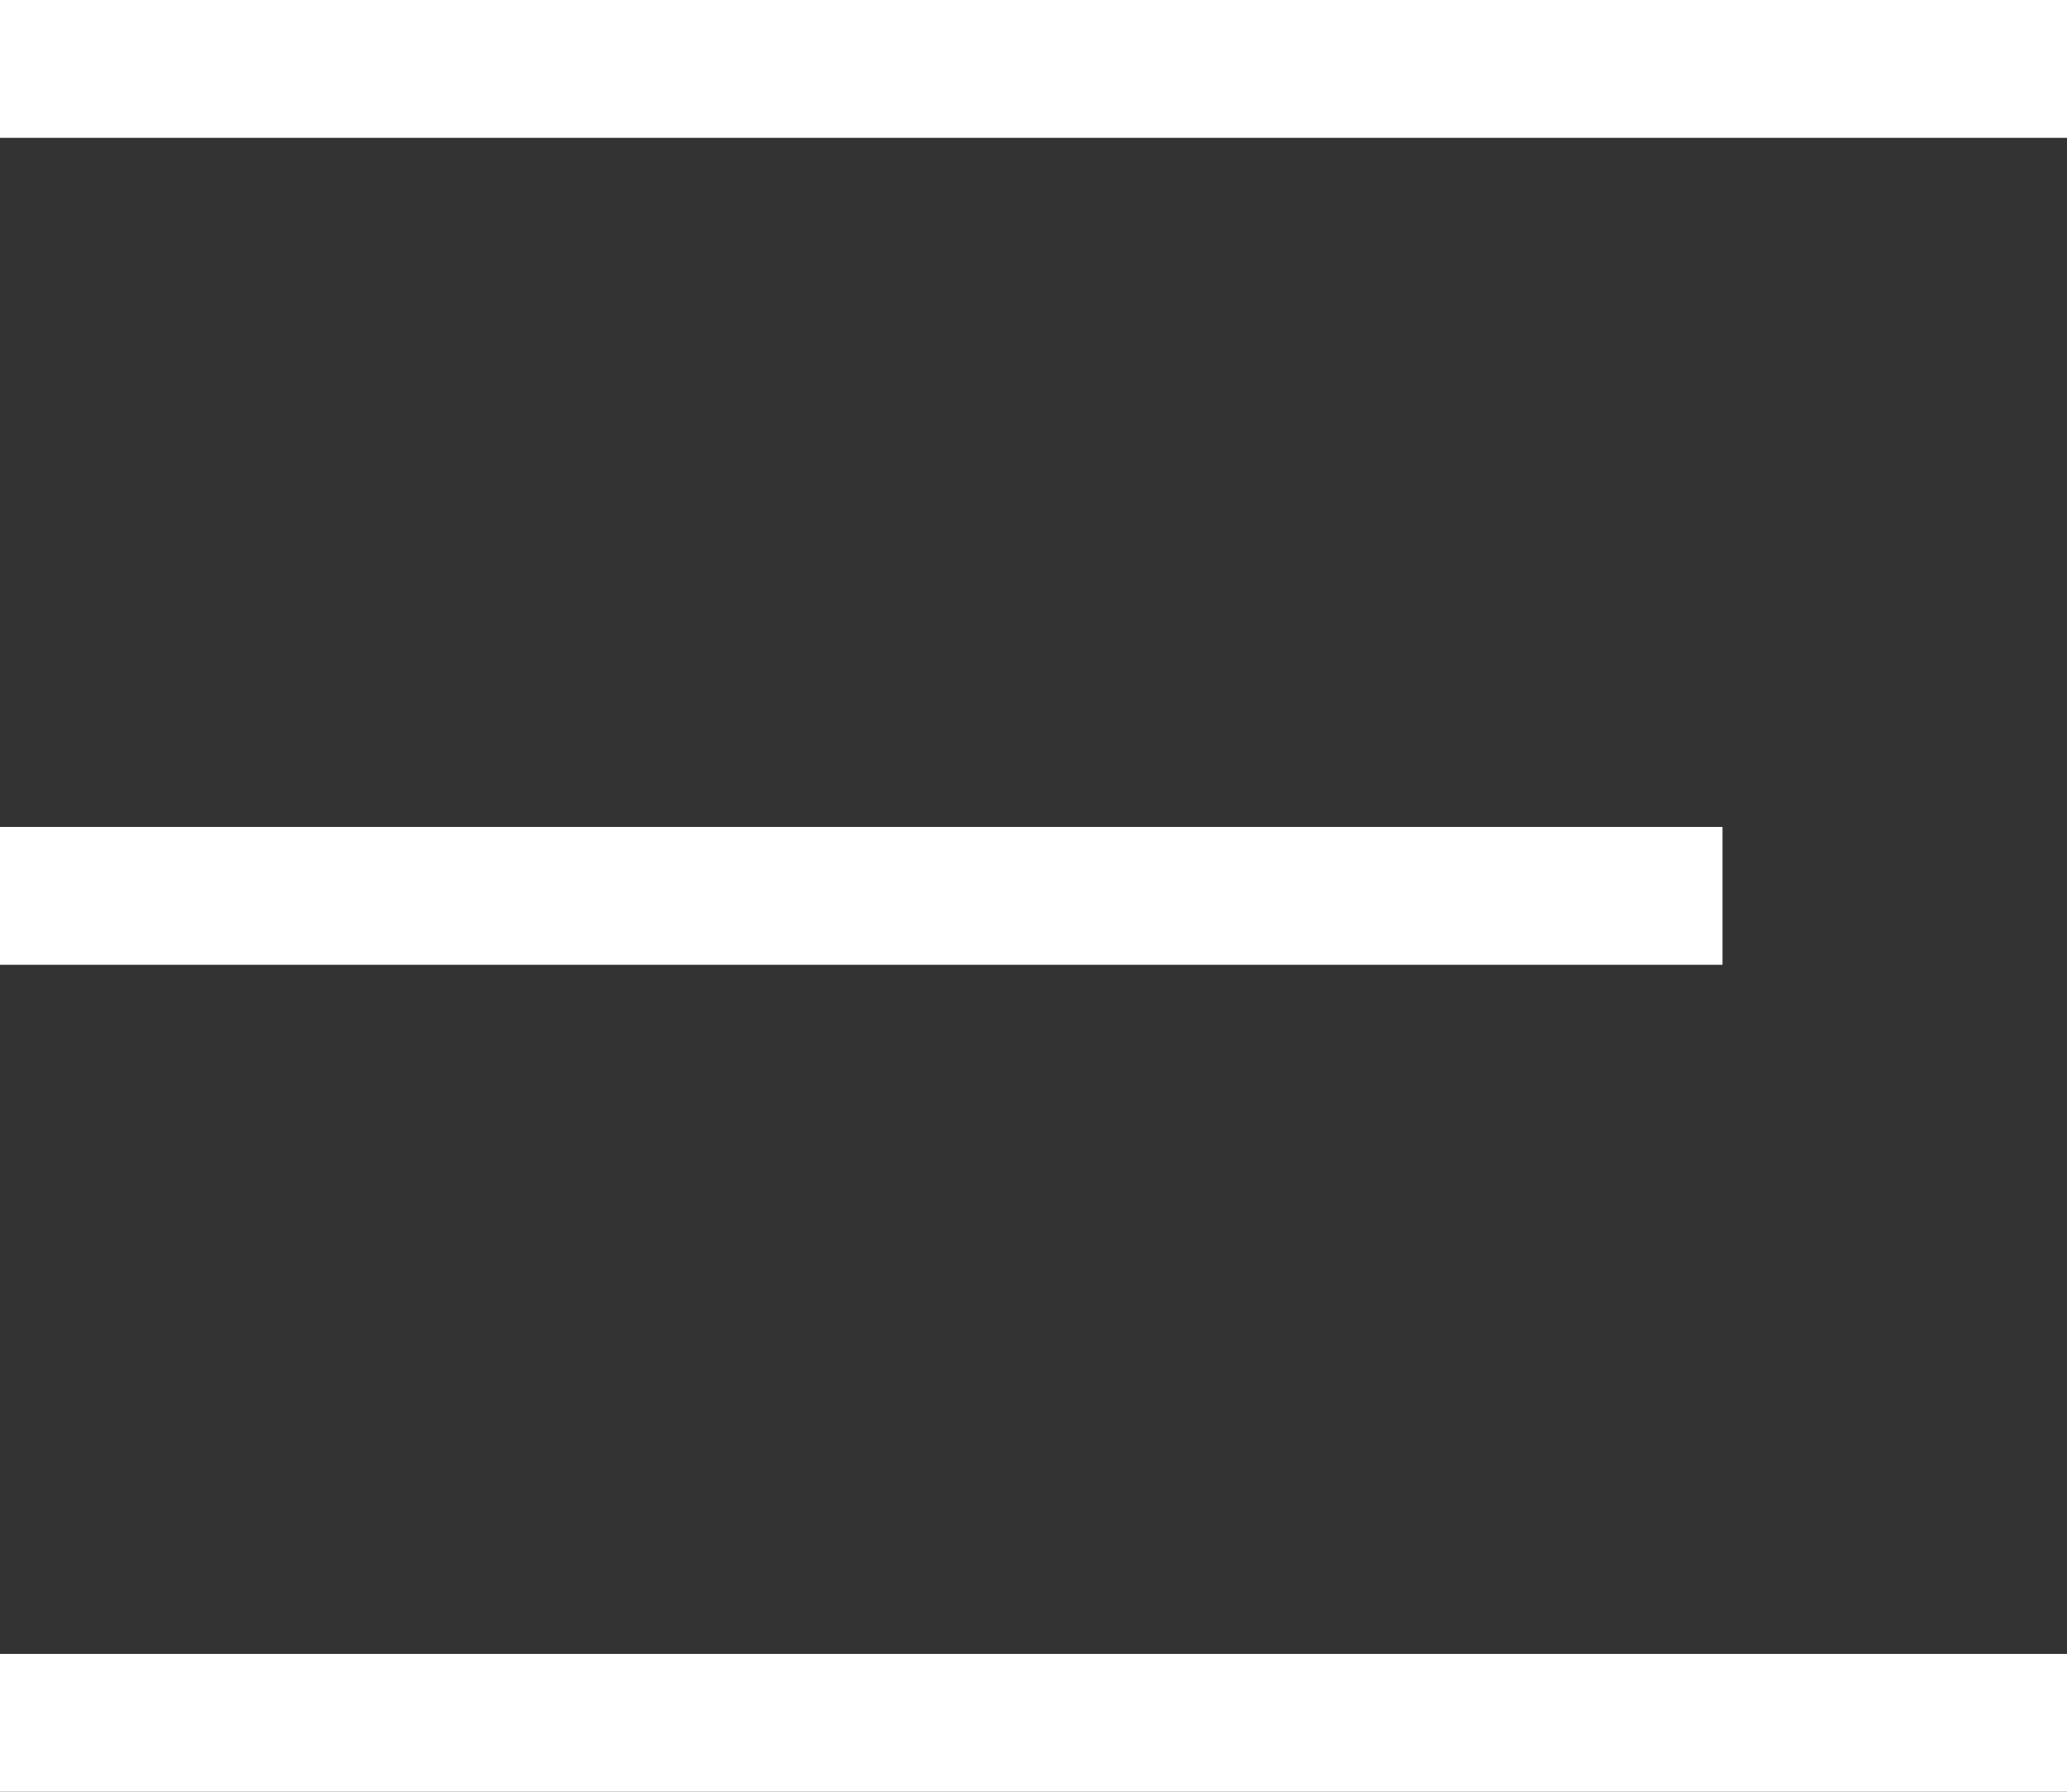
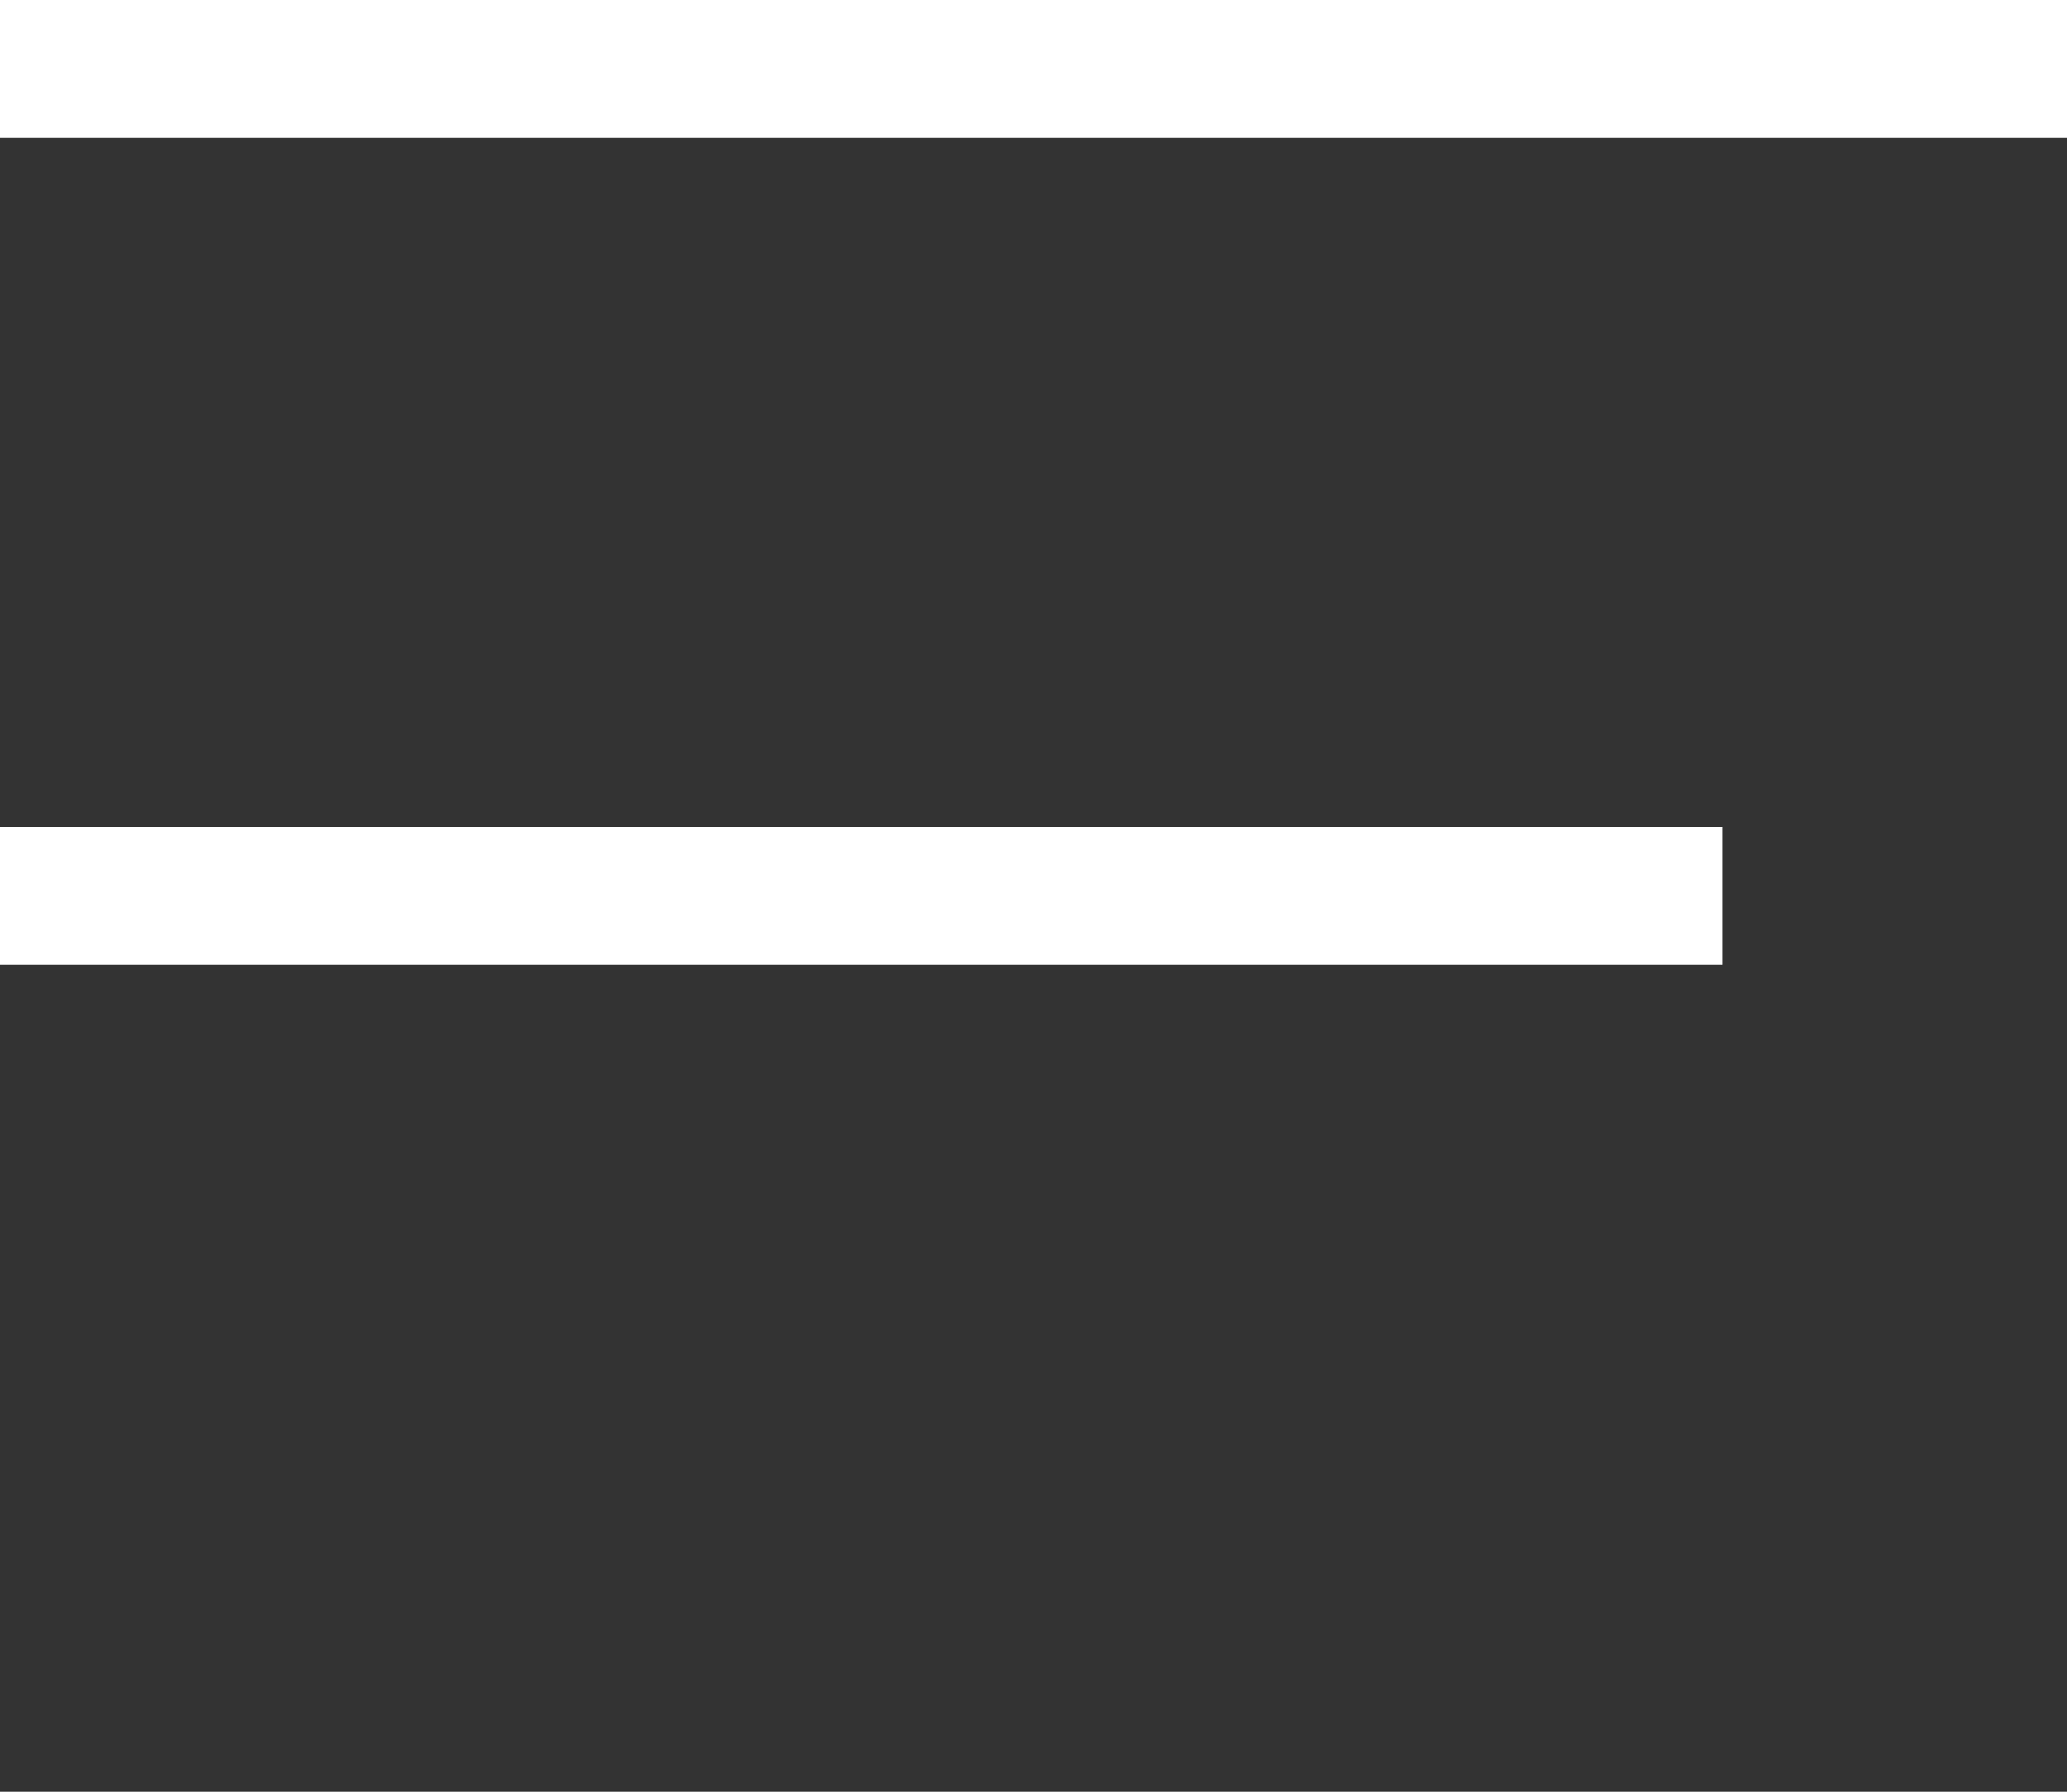
<svg xmlns="http://www.w3.org/2000/svg" width="30" height="26" viewBox="0 0 30 26" fill="none">
  <rect x="0" y="0" width="30" height="26" fill="#333333" stroke="none" />
  <rect width="30" height="2" fill="white" />
  <rect y="12" width="25" height="2" fill="white" />
-   <rect y="24" width="30" height="2" fill="white" />
</svg>